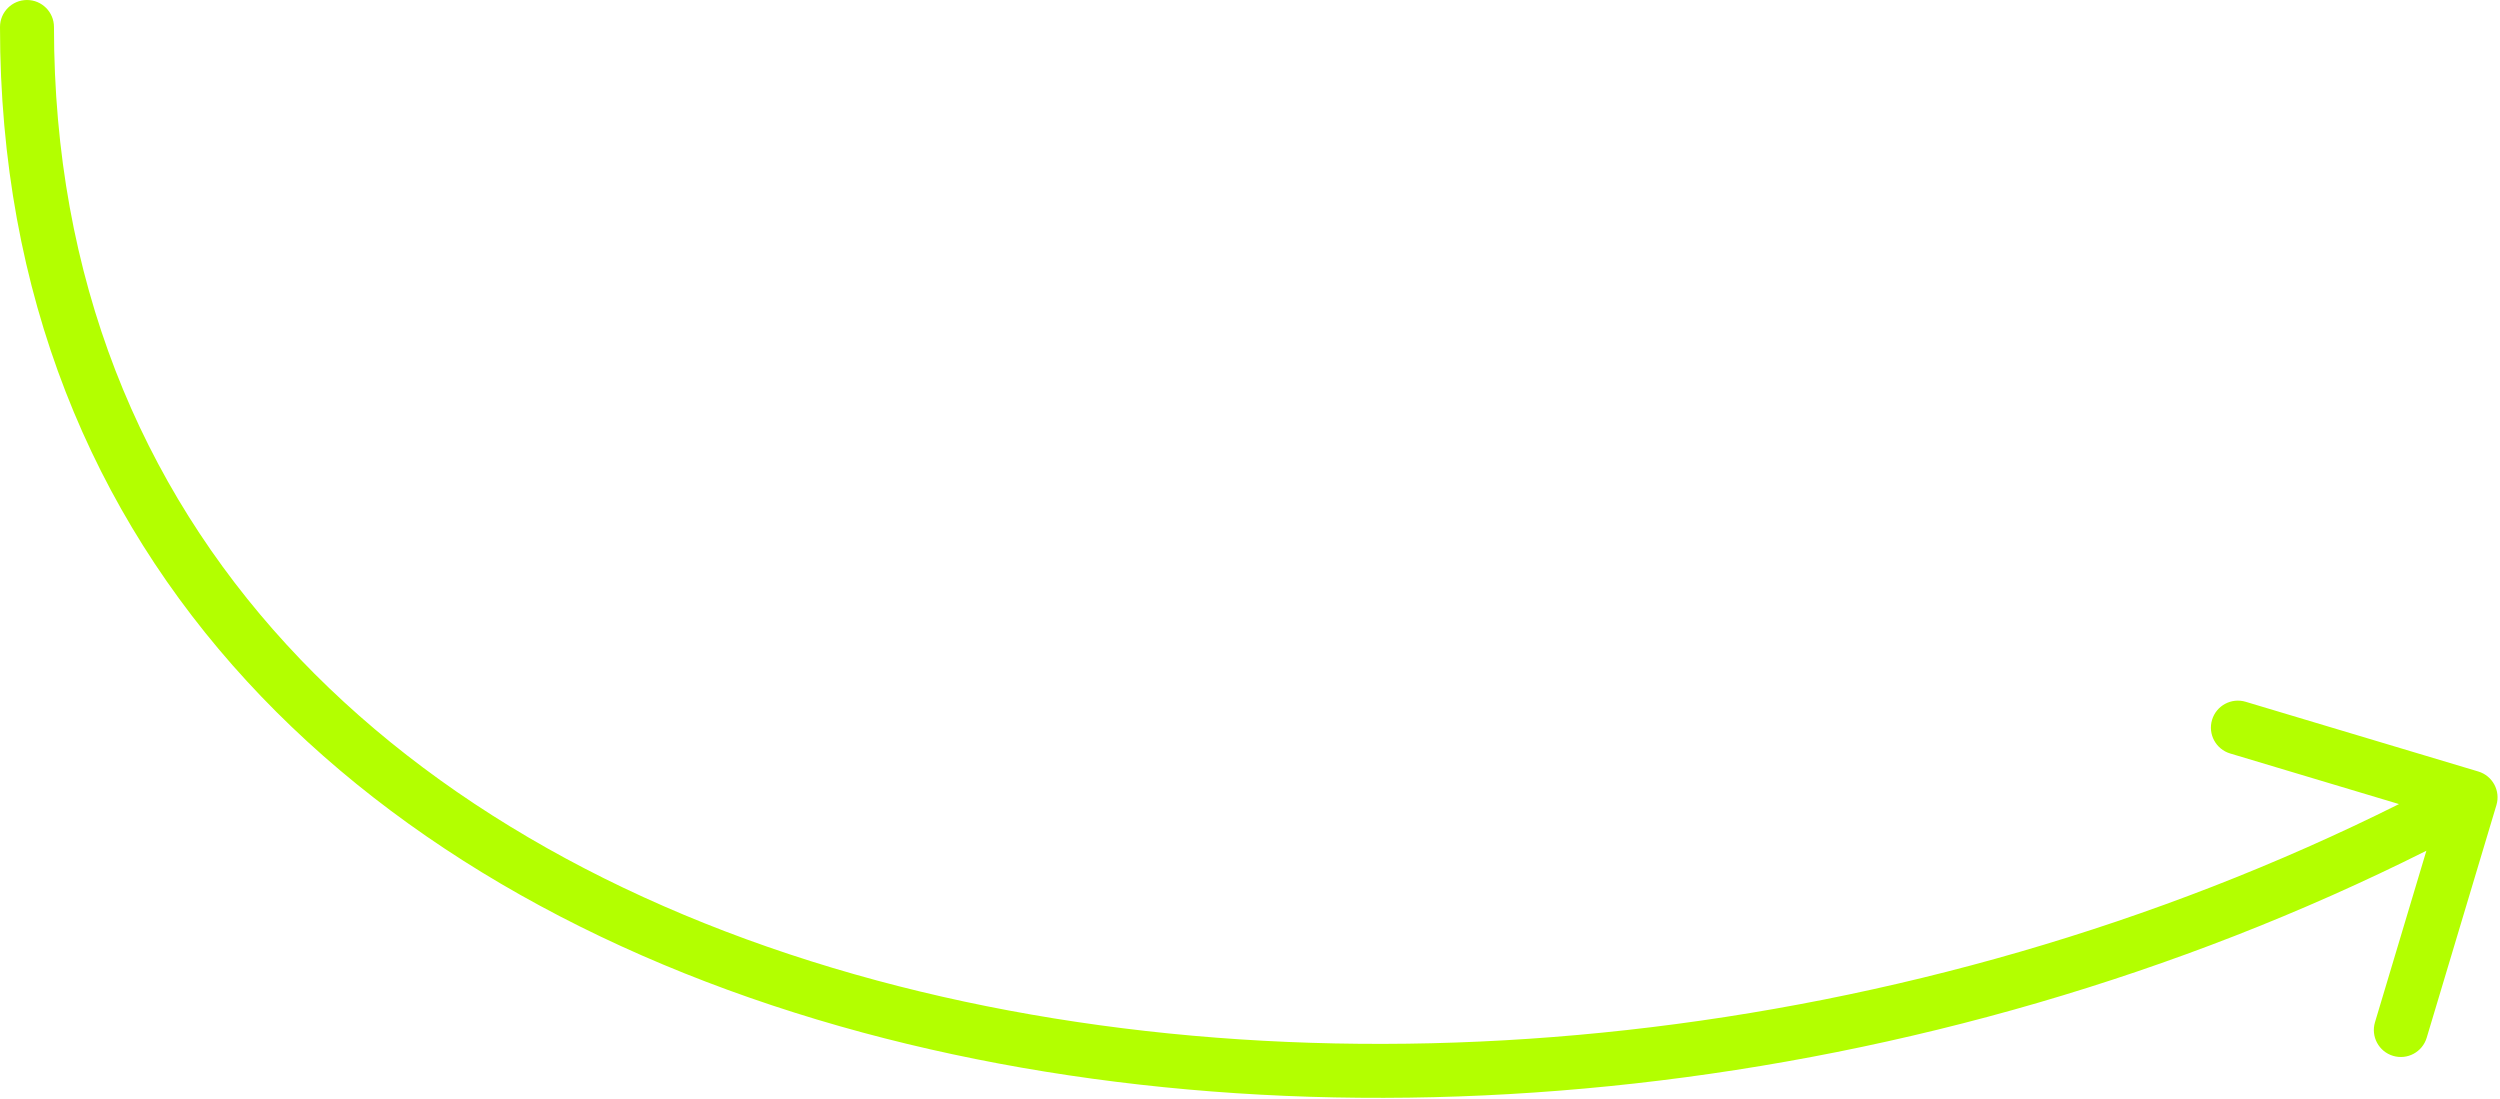
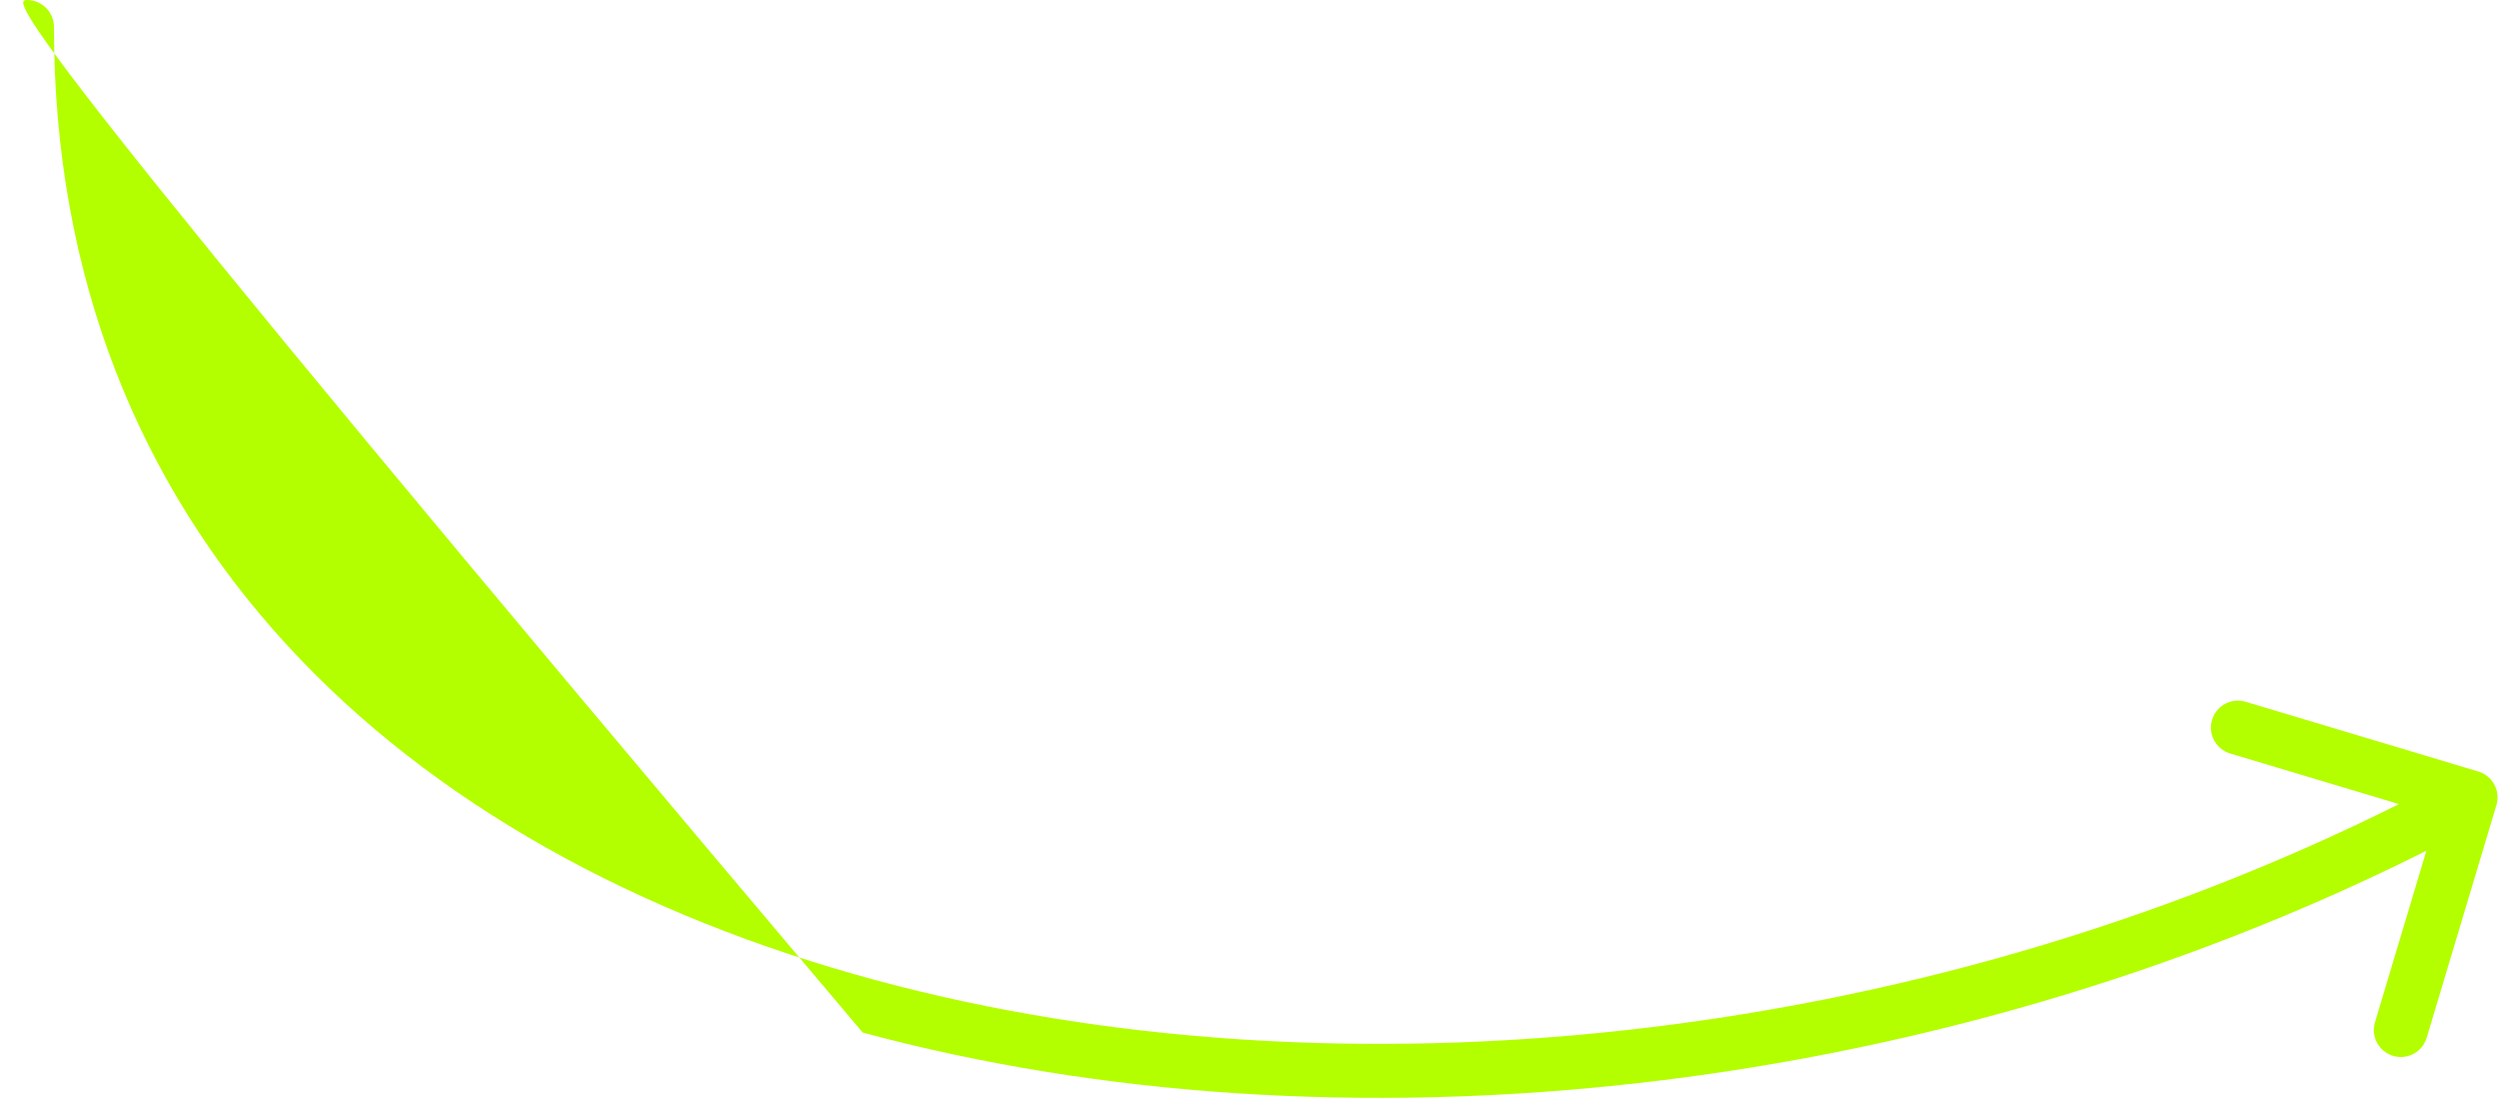
<svg xmlns="http://www.w3.org/2000/svg" width="1019" height="448" viewBox="0 0 1019 448" fill="none">
-   <path fill-rule="evenodd" clip-rule="evenodd" d="M11 0C17.075 0 22 4.925 22 11C22 216.482 162.988 347.222 357.364 399.629C544.444 450.07 779.067 427.035 977.836 327.743L909.009 307.117C903.19 305.373 899.886 299.242 901.63 293.422C903.374 287.603 909.505 284.299 915.325 286.043L1010.16 314.463C1015.98 316.207 1019.28 322.338 1017.54 328.158L989.117 422.991C987.373 428.81 981.242 432.114 975.422 430.37C969.603 428.626 966.299 422.495 968.043 416.675L988.996 346.76C785.362 448.898 544.598 472.897 351.636 420.871C151.012 366.778 0 229.518 0 11C0 4.925 4.925 0 11 0Z" fill="#B3FF00" />
+   <path fill-rule="evenodd" clip-rule="evenodd" d="M11 0C17.075 0 22 4.925 22 11C22 216.482 162.988 347.222 357.364 399.629C544.444 450.07 779.067 427.035 977.836 327.743L909.009 307.117C903.19 305.373 899.886 299.242 901.63 293.422C903.374 287.603 909.505 284.299 915.325 286.043L1010.16 314.463C1015.98 316.207 1019.28 322.338 1017.54 328.158L989.117 422.991C987.373 428.81 981.242 432.114 975.422 430.37C969.603 428.626 966.299 422.495 968.043 416.675L988.996 346.76C785.362 448.898 544.598 472.897 351.636 420.871C0 4.925 4.925 0 11 0Z" fill="#B3FF00" />
</svg>